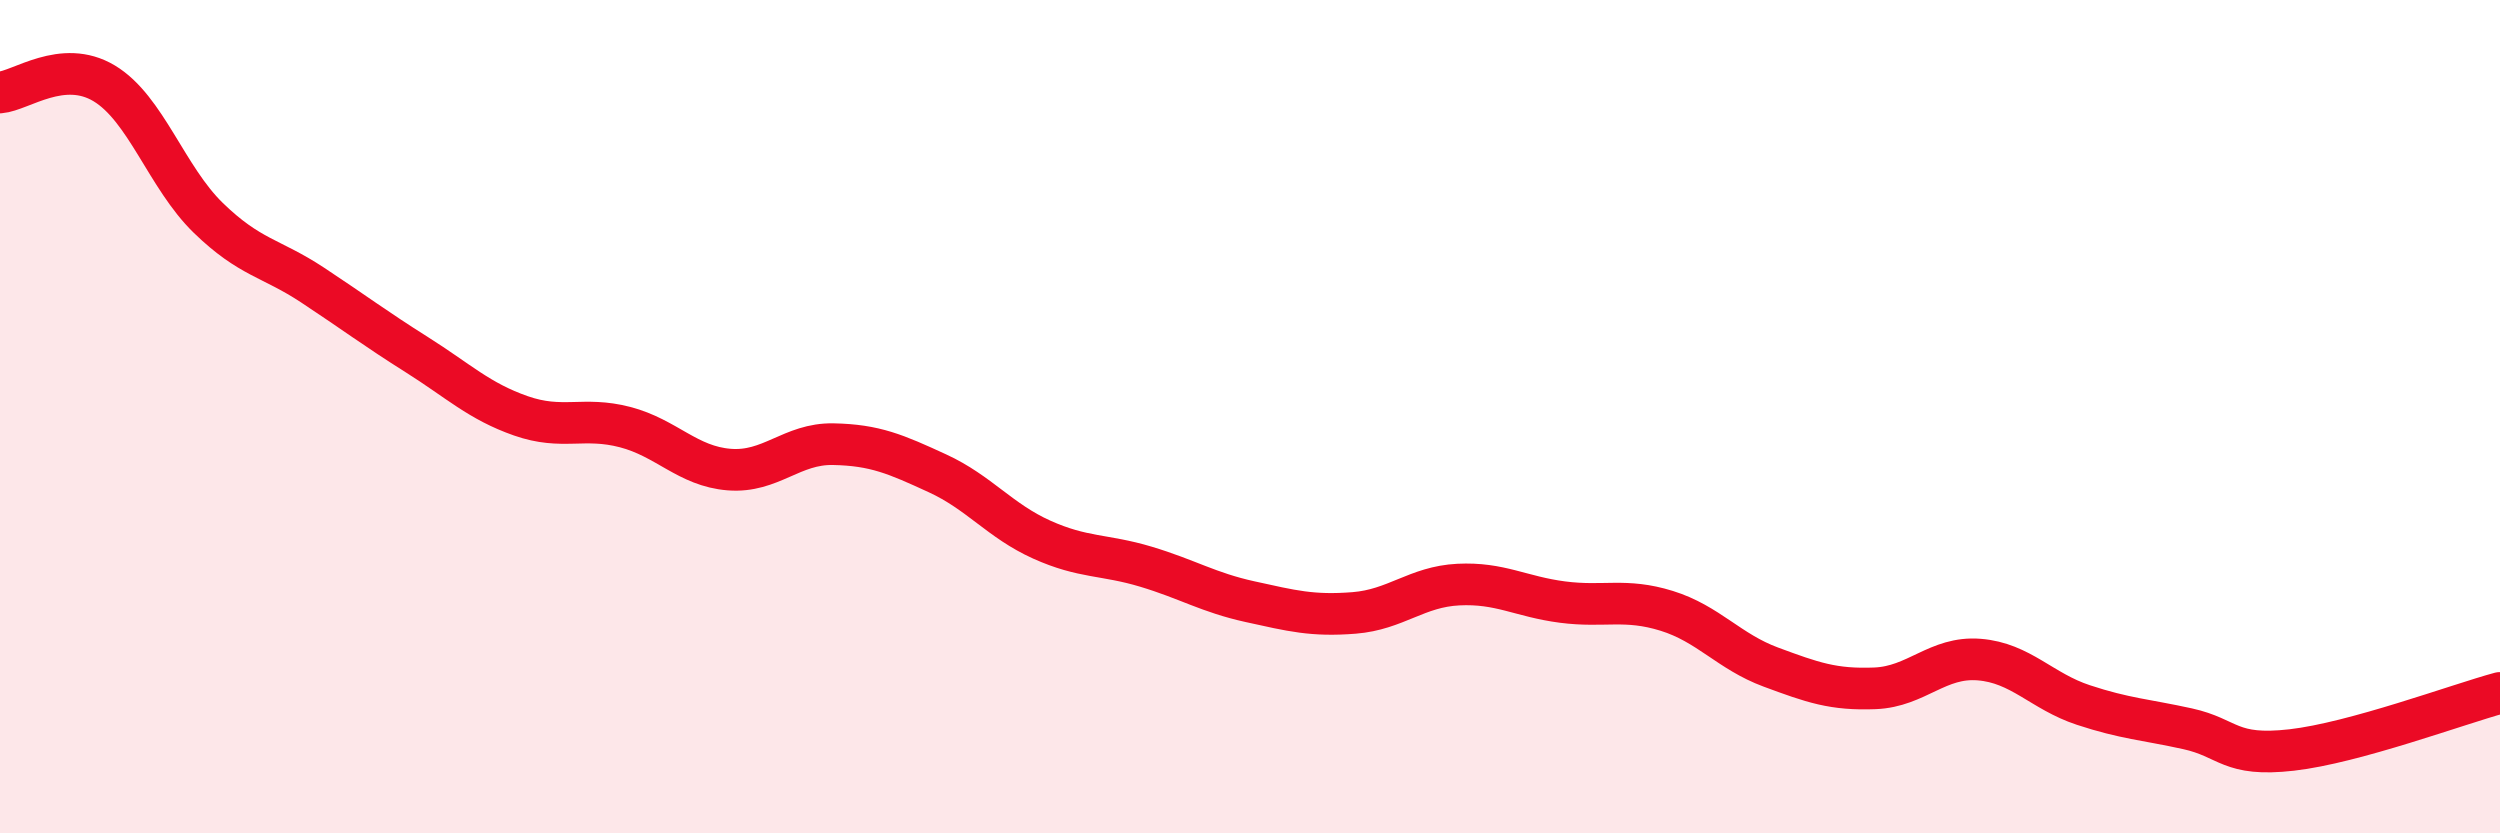
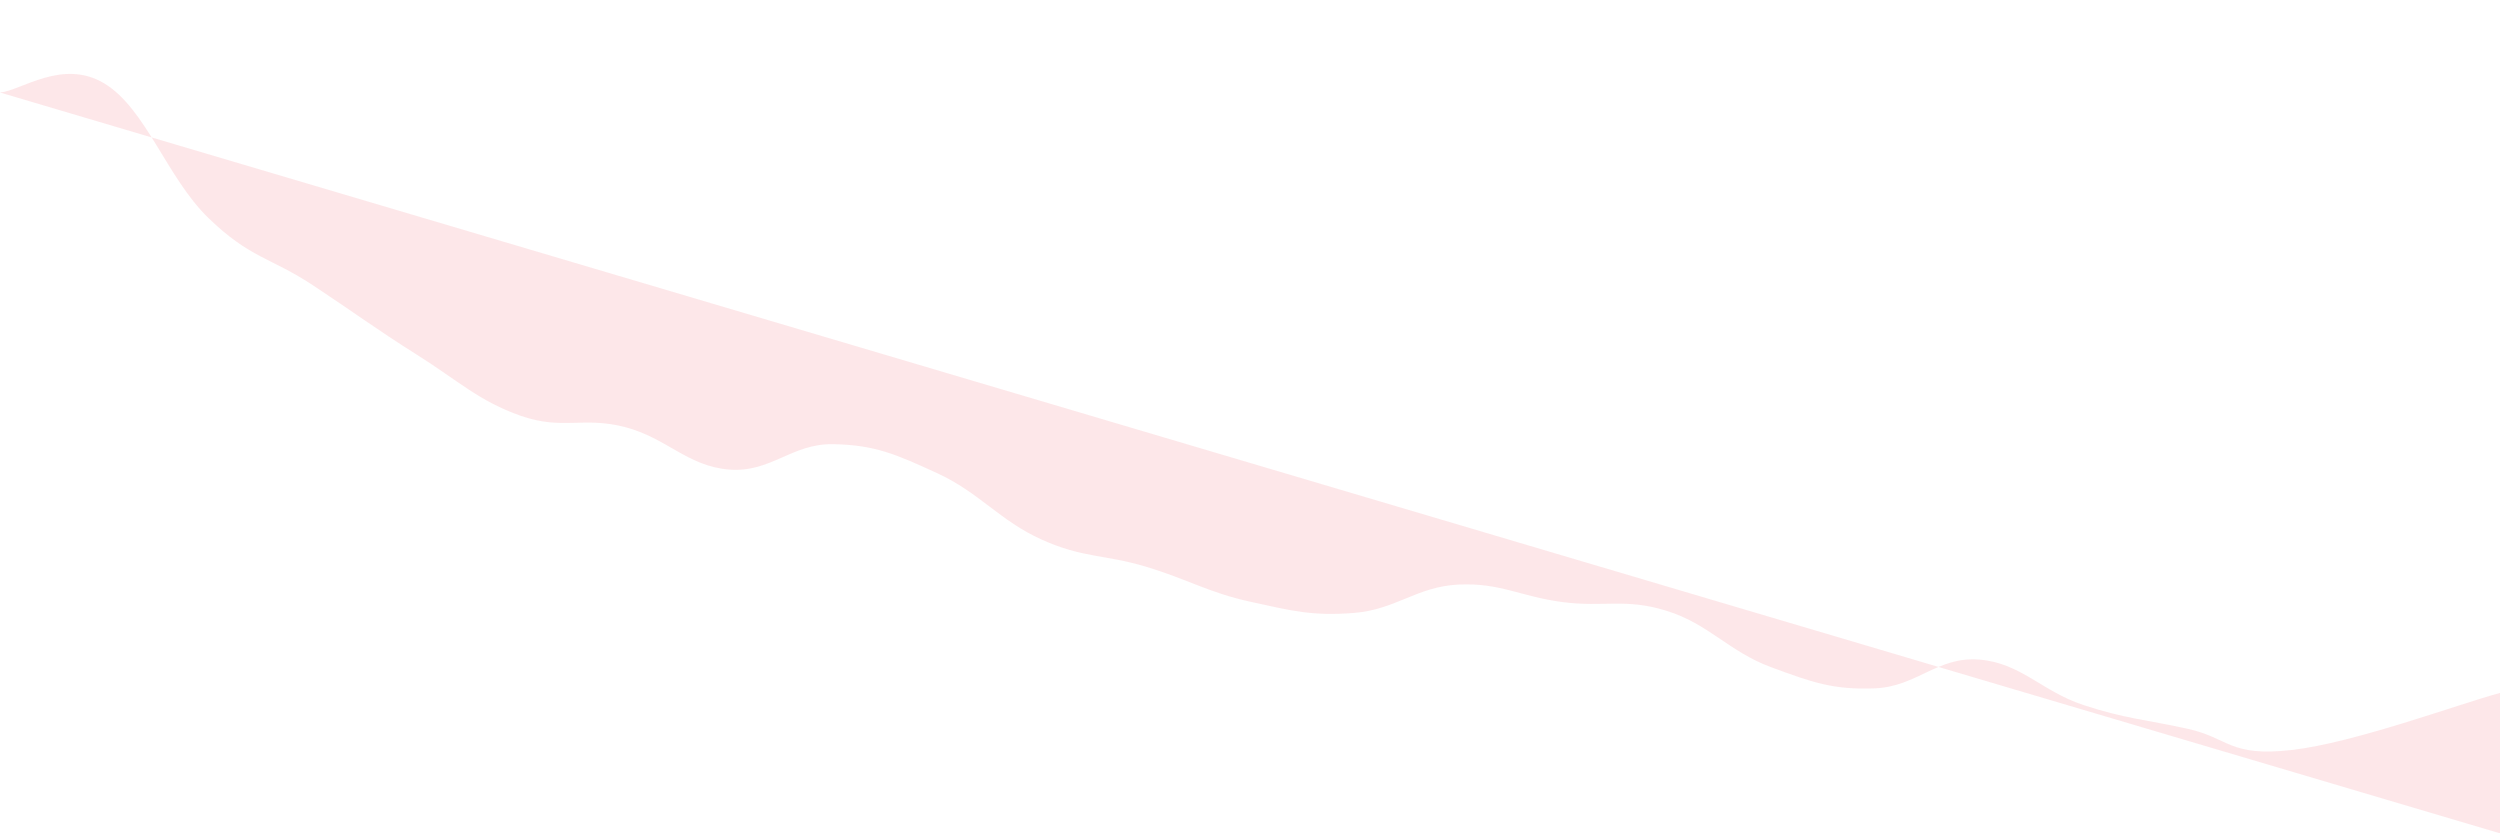
<svg xmlns="http://www.w3.org/2000/svg" width="60" height="20" viewBox="0 0 60 20">
-   <path d="M 0,2.22 C 0.5,2.18 1.5,1.4 2.5,2 C 3.5,2.6 4,4.26 5,5.23 C 6,6.2 6.5,6.18 7.5,6.84 C 8.5,7.5 9,7.88 10,8.51 C 11,9.14 11.5,9.63 12.5,9.98 C 13.5,10.33 14,9.99 15,10.25 C 16,10.51 16.5,11.19 17.5,11.27 C 18.5,11.35 19,10.64 20,10.66 C 21,10.68 21.5,10.9 22.5,11.36 C 23.5,11.82 24,12.5 25,12.95 C 26,13.4 26.5,13.3 27.5,13.6 C 28.5,13.9 29,14.22 30,14.44 C 31,14.66 31.5,14.79 32.5,14.71 C 33.5,14.63 34,14.08 35,14.03 C 36,13.98 36.5,14.32 37.5,14.45 C 38.5,14.58 39,14.35 40,14.66 C 41,14.97 41.5,15.64 42.5,16.01 C 43.5,16.38 44,16.56 45,16.52 C 46,16.48 46.5,15.75 47.5,15.83 C 48.5,15.91 49,16.59 50,16.92 C 51,17.25 51.5,17.27 52.5,17.49 C 53.5,17.71 53.5,18.17 55,18 C 56.5,17.83 59,16.9 60,16.63L60 20L0 20Z" fill="#EB0A25" opacity="0.1" stroke-linecap="round" stroke-linejoin="round" />
-   <path d="M 0,2.22 C 0.5,2.18 1.5,1.4 2.5,2 C 3.5,2.6 4,4.26 5,5.23 C 6,6.2 6.5,6.18 7.5,6.84 C 8.5,7.5 9,7.88 10,8.51 C 11,9.14 11.5,9.63 12.5,9.98 C 13.5,10.33 14,9.99 15,10.25 C 16,10.51 16.5,11.19 17.5,11.27 C 18.5,11.35 19,10.64 20,10.66 C 21,10.68 21.5,10.9 22.5,11.36 C 23.5,11.82 24,12.5 25,12.95 C 26,13.4 26.5,13.3 27.5,13.6 C 28.5,13.9 29,14.22 30,14.44 C 31,14.66 31.5,14.79 32.5,14.71 C 33.5,14.63 34,14.08 35,14.03 C 36,13.98 36.5,14.32 37.5,14.45 C 38.5,14.58 39,14.35 40,14.66 C 41,14.97 41.5,15.64 42.5,16.01 C 43.5,16.38 44,16.56 45,16.52 C 46,16.48 46.5,15.75 47.5,15.83 C 48.5,15.91 49,16.59 50,16.92 C 51,17.25 51.5,17.27 52.5,17.49 C 53.5,17.71 53.5,18.17 55,18 C 56.5,17.83 59,16.9 60,16.63" stroke="#EB0A25" stroke-width="1" fill="none" stroke-linecap="round" stroke-linejoin="round" />
+   <path d="M 0,2.22 C 0.5,2.18 1.5,1.4 2.5,2 C 3.5,2.6 4,4.26 5,5.23 C 6,6.2 6.5,6.18 7.5,6.84 C 8.5,7.5 9,7.88 10,8.51 C 11,9.14 11.5,9.63 12.5,9.98 C 13.5,10.33 14,9.99 15,10.25 C 16,10.51 16.5,11.19 17.5,11.27 C 18.5,11.35 19,10.64 20,10.66 C 21,10.68 21.5,10.9 22.5,11.36 C 23.5,11.82 24,12.5 25,12.95 C 26,13.4 26.5,13.3 27.5,13.6 C 28.5,13.9 29,14.22 30,14.44 C 31,14.66 31.5,14.79 32.5,14.71 C 33.5,14.63 34,14.08 35,14.03 C 36,13.98 36.5,14.32 37.5,14.45 C 38.5,14.58 39,14.35 40,14.66 C 41,14.97 41.5,15.64 42.5,16.01 C 43.5,16.38 44,16.56 45,16.52 C 46,16.48 46.5,15.75 47.5,15.83 C 48.5,15.91 49,16.59 50,16.92 C 51,17.25 51.5,17.27 52.5,17.49 C 53.5,17.71 53.5,18.17 55,18 C 56.5,17.83 59,16.9 60,16.63L60 20Z" fill="#EB0A25" opacity="0.1" stroke-linecap="round" stroke-linejoin="round" />
</svg>